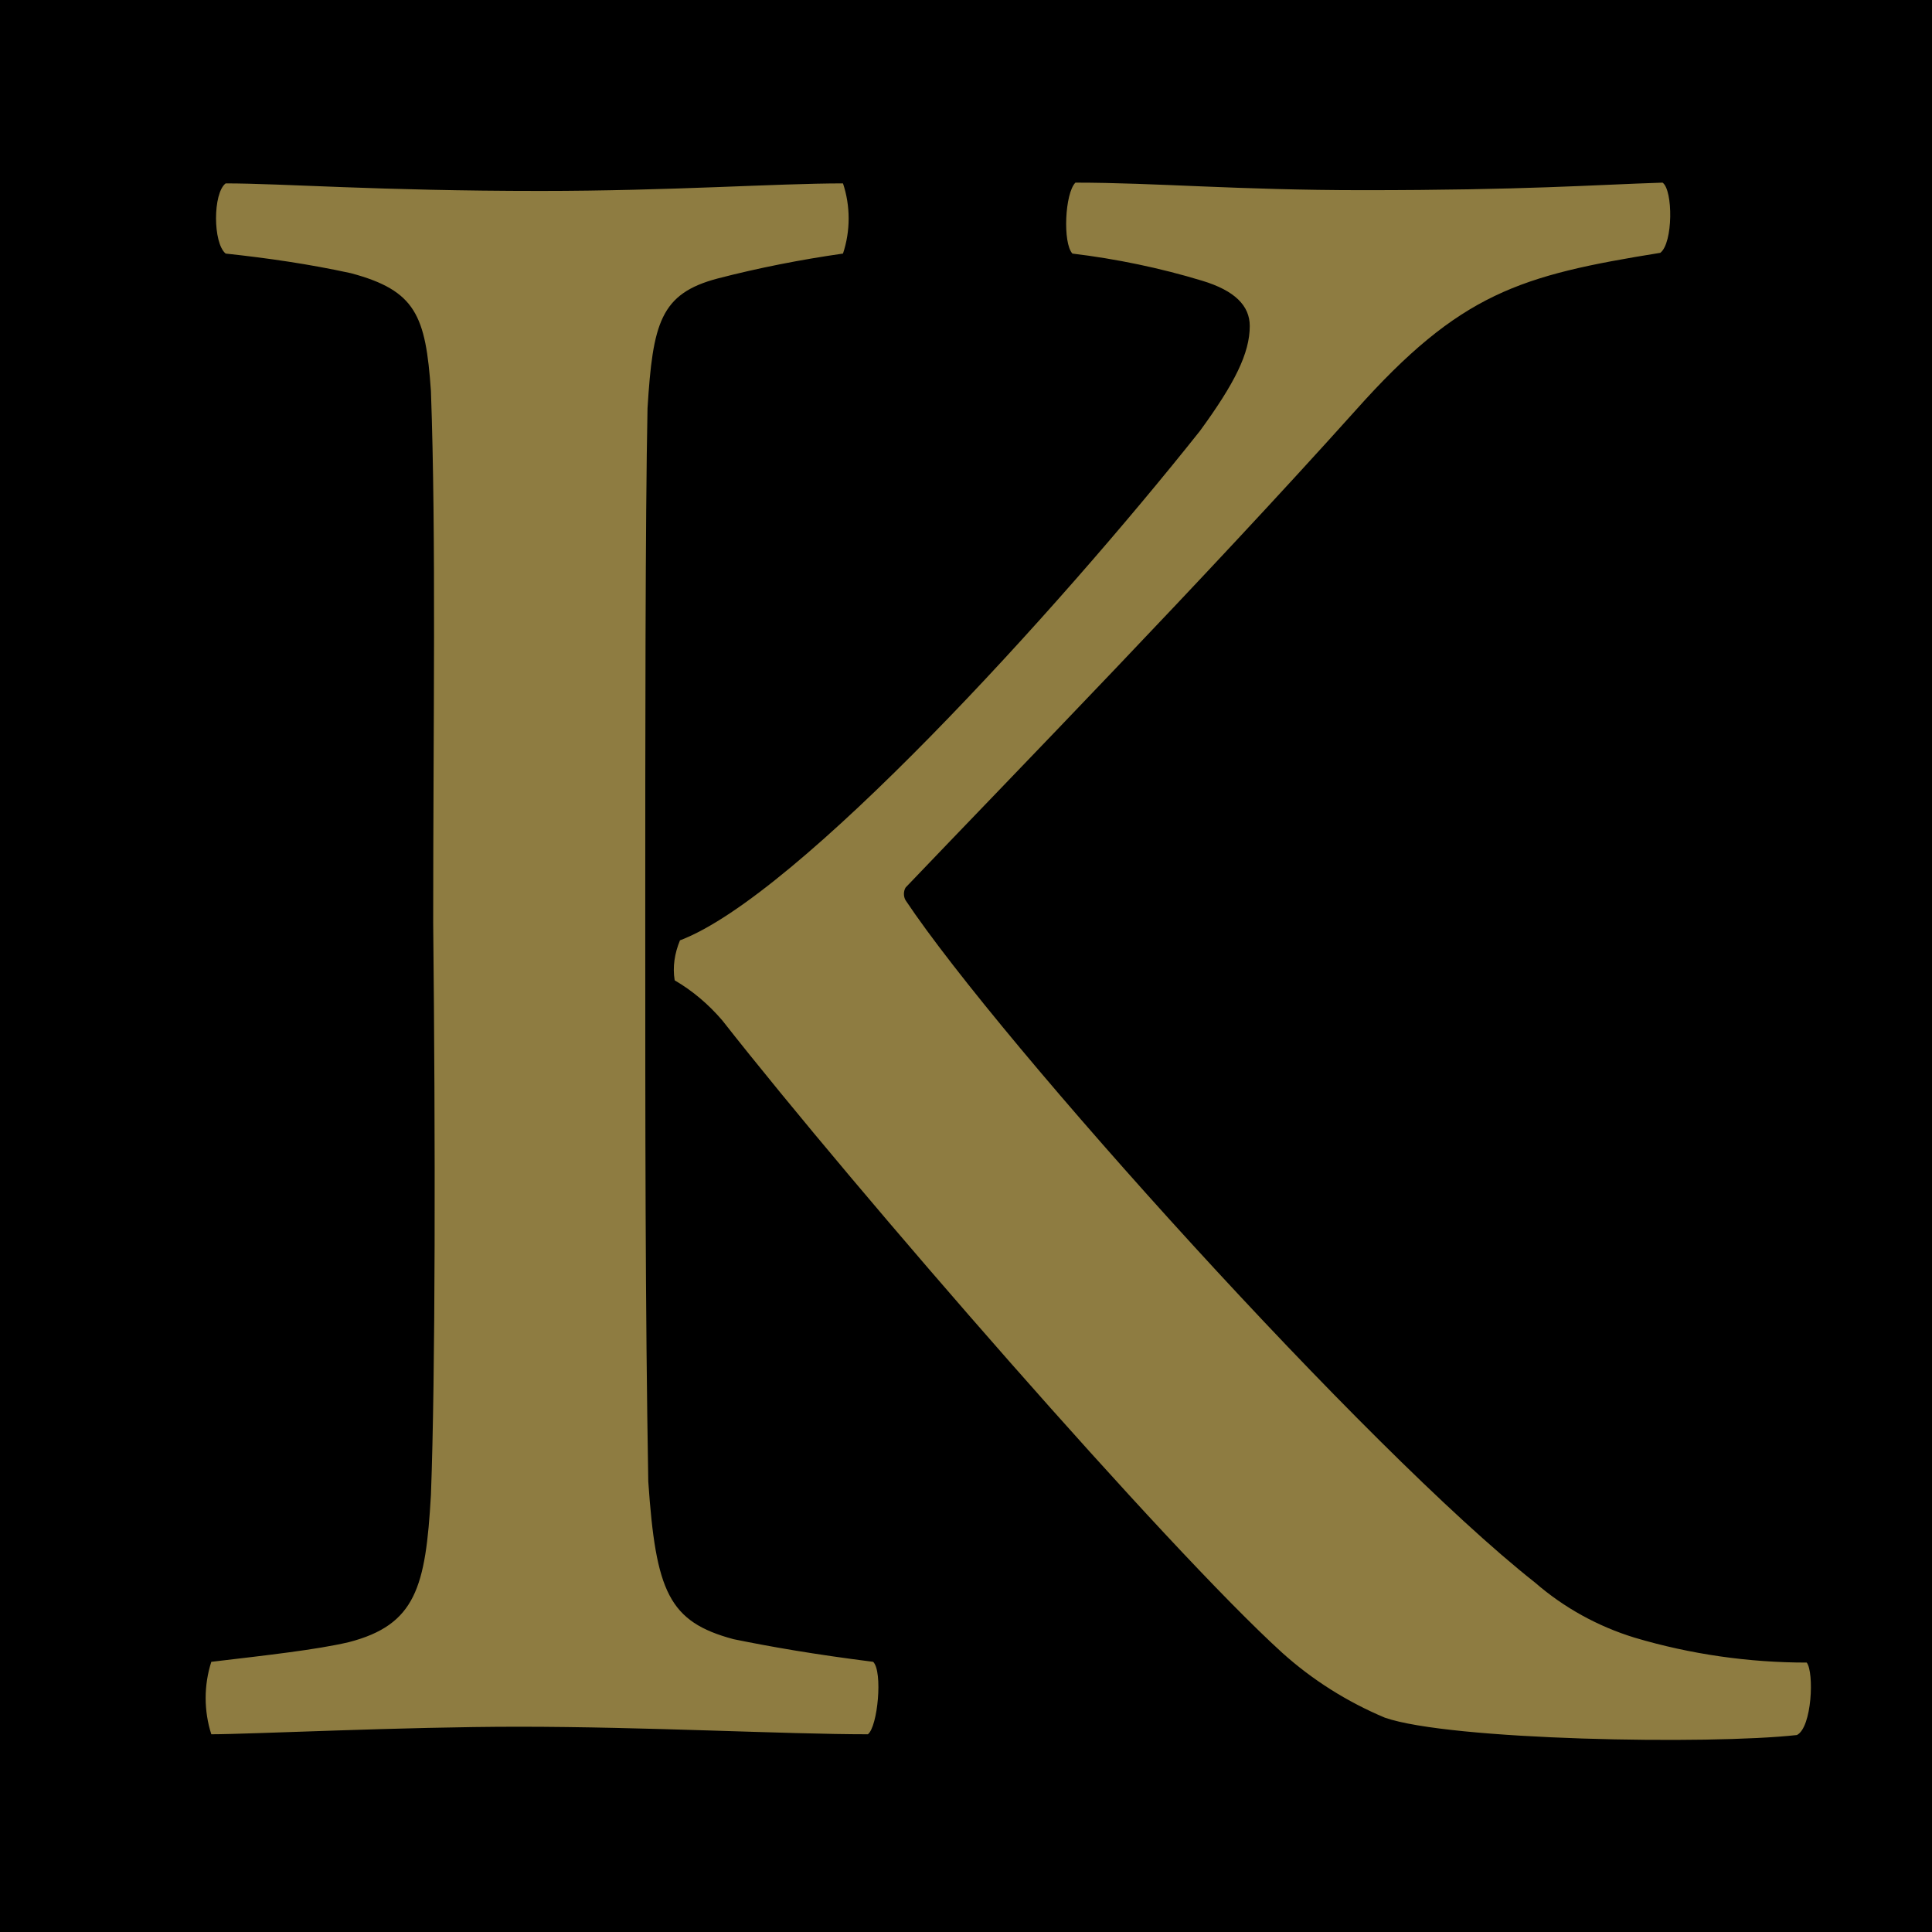
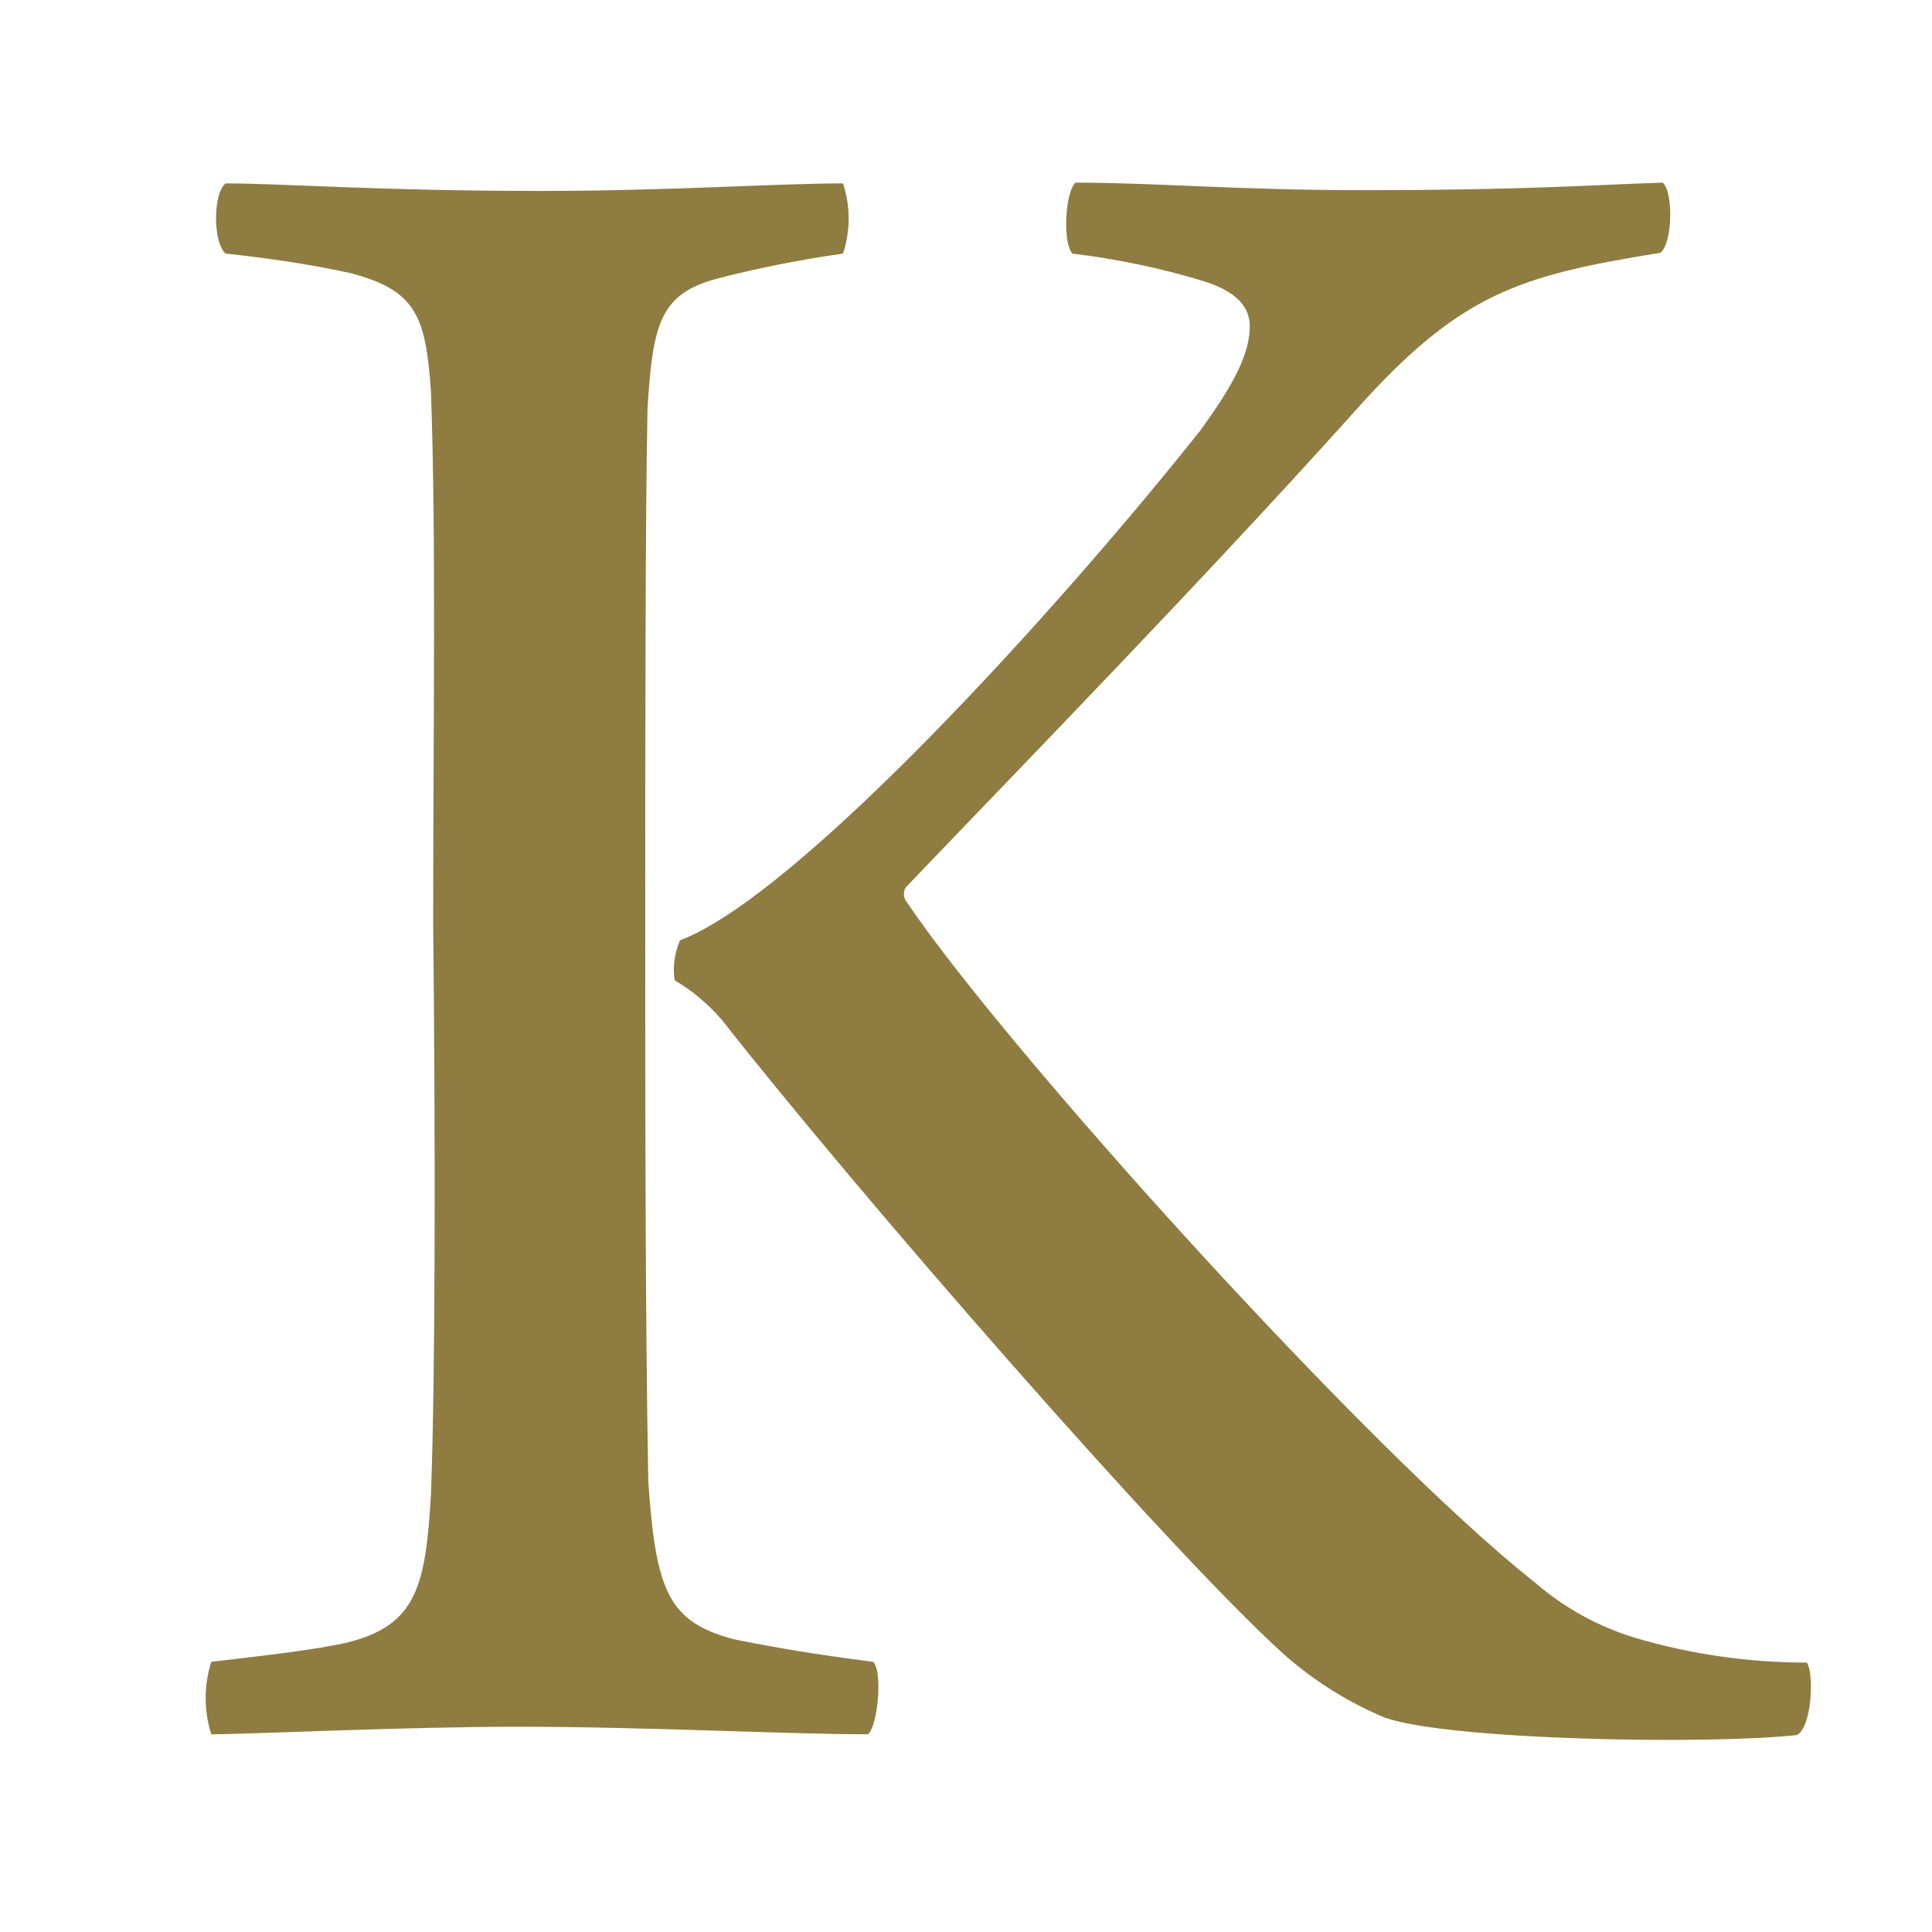
<svg xmlns="http://www.w3.org/2000/svg" version="1.1" id="レイヤー_1" x="0px" y="0px" viewBox="0 0 256 256" style="enable-background:new 0 0 256 256;" xml:space="preserve">
  <style type="text/css">
	.st0{fill:#8E7C41;}
</style>
-   <rect width="256" height="256" />
  <path id="パス_4526" class="st0" d="M85.5,121.6c0-22.8,0-53,0.3-67.5c0.7-11.3,1.7-15.2,9.3-17.2c5.4-1.4,11-2.5,16.6-3.3  c1-3,1-6.3,0-9.3c-8.9,0-22.8,1-40.1,1c-21.5,0-34.1-1-41.7-1c-1.7,1.3-1.7,7.9,0,9.3c5.6,0.6,11.1,1.4,16.6,2.6  c8.6,2.3,9.9,5.6,10.6,15.6c0.7,19.5,0.3,44,0.3,70.5c0.3,28.8,0.3,59.9-0.3,75.8c-0.7,12.2-2,17.2-10.9,19.5  c-4.3,1-10.6,1.7-18.2,2.6c-1,3.1-1,6.5,0,9.6c5,0,25.5-1,40.7-1c16.9,0,35.4,1,46.3,1c1.3-1,2-8.3,0.7-9.6c-7.9-1-13.6-2-18.5-3  c-8.6-2.3-10.3-6.3-11.3-20.9C85.5,173.3,85.5,149.1,85.5,121.6z M142.1,33.6c5.8,0.7,11.6,1.9,17.2,3.6c4.3,1.3,6.3,3.3,6.3,6  c0,3.6-2,7.6-6.6,13.9c-18.9,23.8-53.3,61.6-68.9,67.5c-0.7,1.7-1,3.5-0.7,5.3c2.4,1.4,4.5,3.2,6.3,5.3  c17.9,22.8,58.9,69.9,74.2,83.8c4,3.6,8.6,6.5,13.6,8.6c8.6,3,43,3.6,54.6,2.3c2-1,2.3-8.3,1.3-9.6c-7.7,0-15.4-1.1-22.8-3.3  c-4.9-1.5-9.4-4-13.2-7.3c-22.2-17.5-70.8-71.5-83.4-90.4c-0.3-0.5-0.3-1.2,0-1.7c14.9-15.6,39.4-40.7,59.6-63.2  c13.9-15.6,21.8-17.9,40.4-20.9c1.7-1.3,1.7-8.3,0.3-9.3c-9.3,0.3-18.2,1-39.7,1c-16.6,0-27.5-1-38.1-1  C141.1,25.6,140.8,32.2,142.1,33.6z" />
</svg>